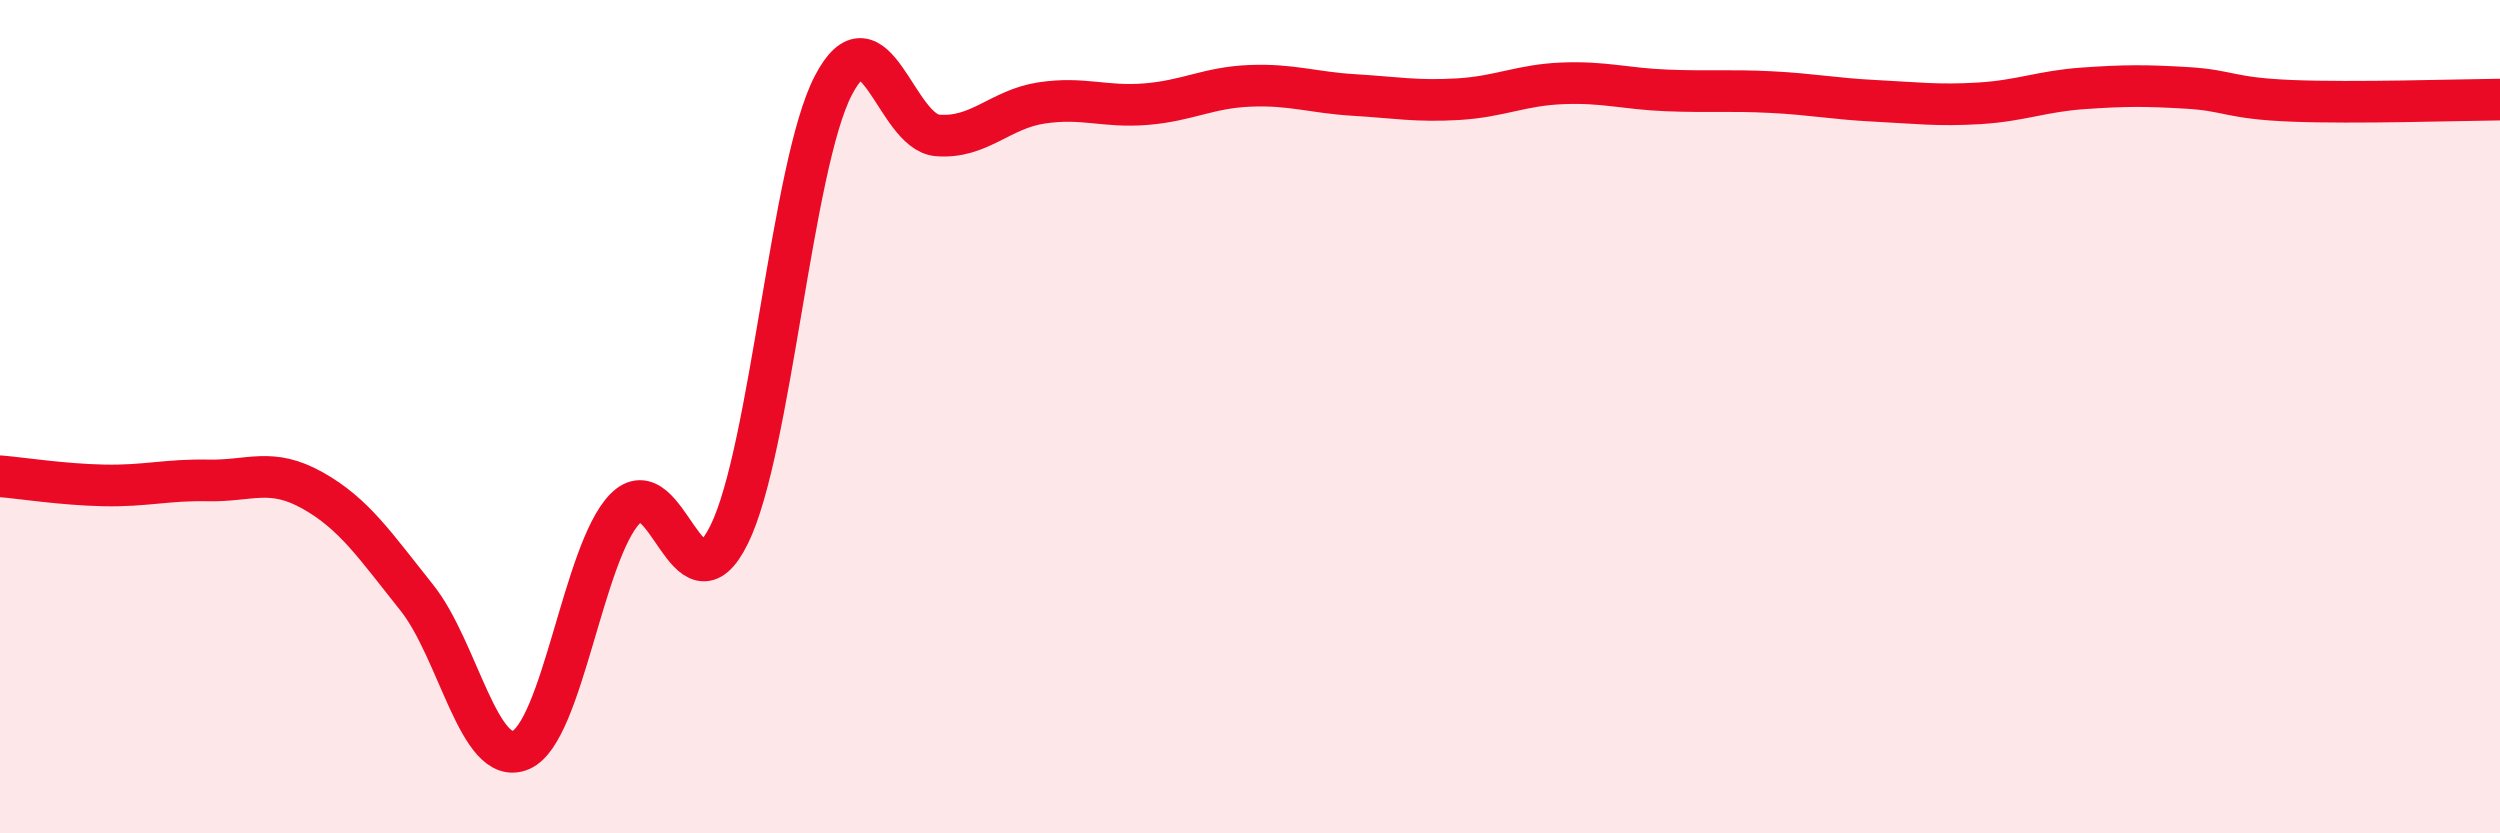
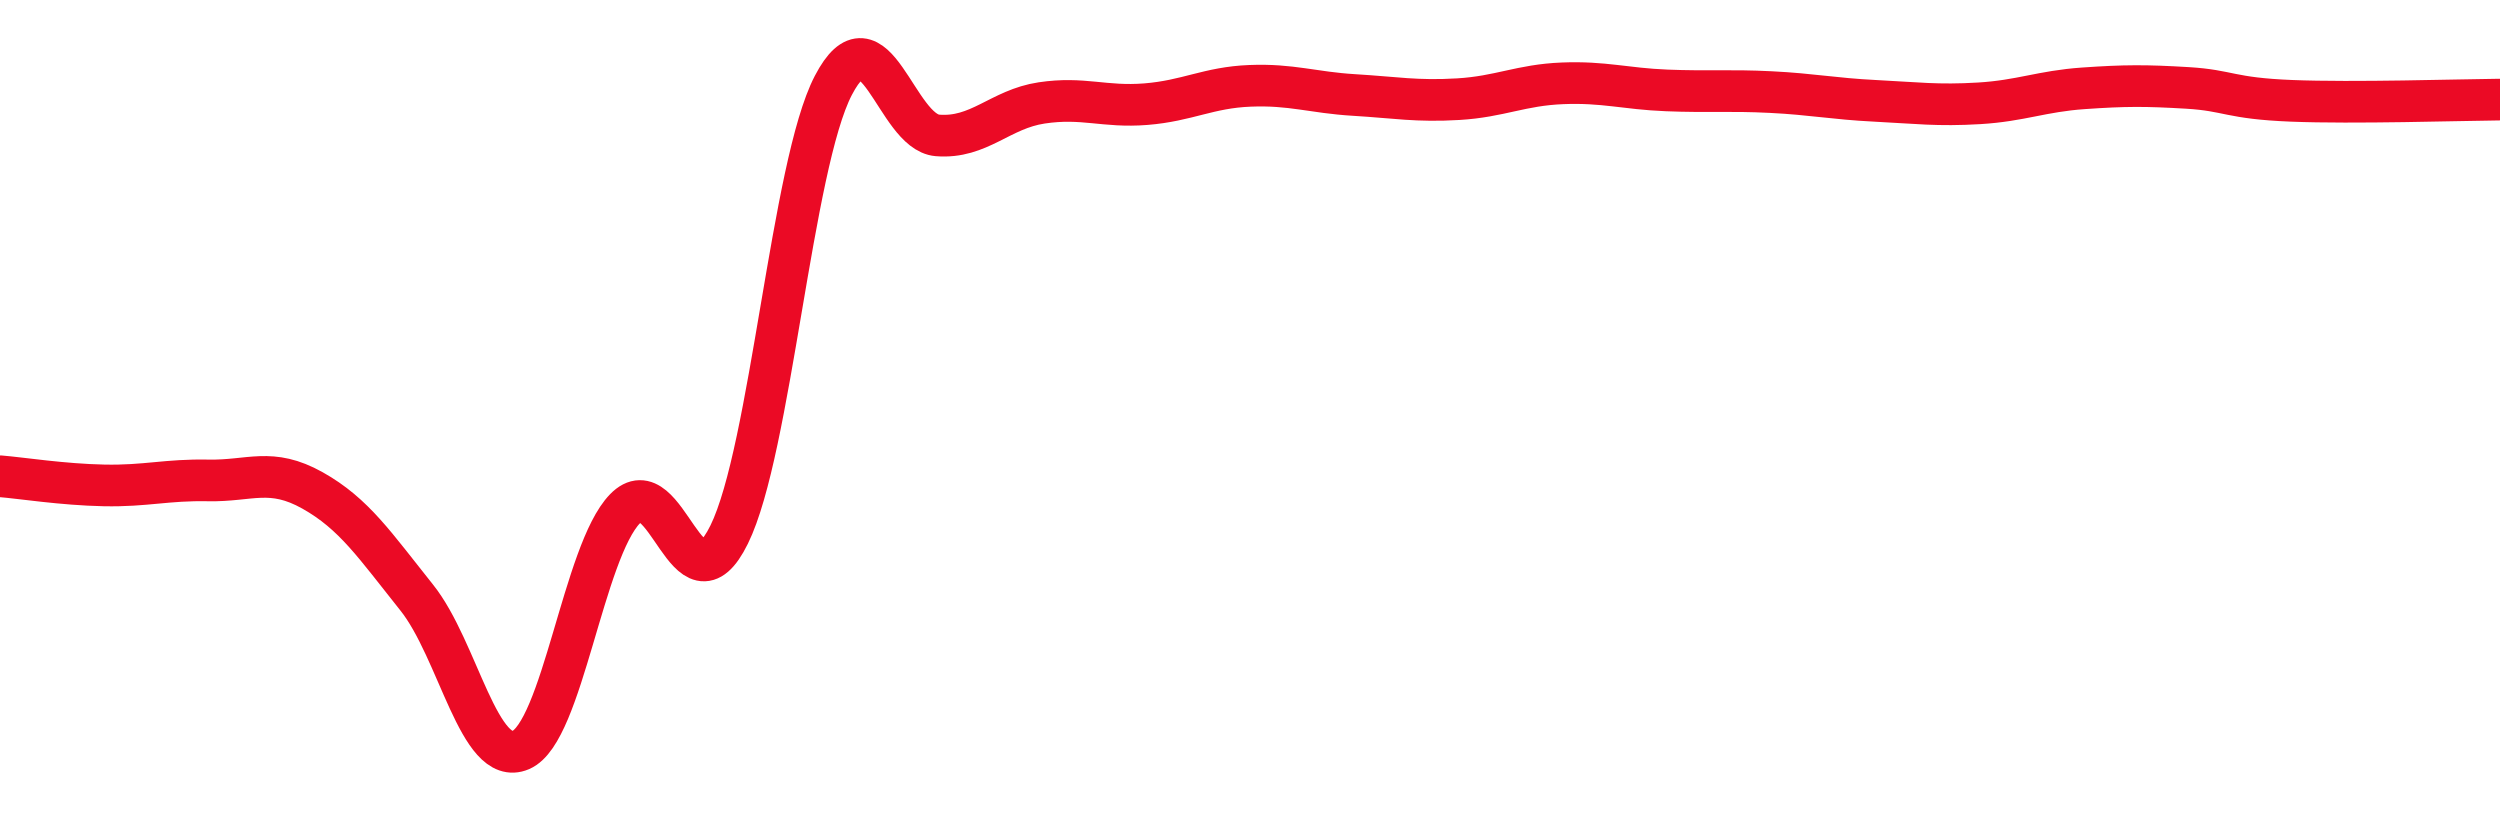
<svg xmlns="http://www.w3.org/2000/svg" width="60" height="20" viewBox="0 0 60 20">
-   <path d="M 0,11.43 C 0.5,11.47 1.5,11.63 2.5,11.65 C 3.5,11.67 4,11.51 5,11.53 C 6,11.55 6.5,11.21 7.5,11.77 C 8.5,12.33 9,13.09 10,14.34 C 11,15.59 11.5,18.43 12.5,18 C 13.5,17.57 14,13.24 15,12.21 C 16,11.18 16.5,14.86 17.5,12.83 C 18.5,10.8 19,3.97 20,2.05 C 21,0.13 21.5,3.17 22.5,3.25 C 23.5,3.33 24,2.62 25,2.47 C 26,2.32 26.5,2.58 27.5,2.5 C 28.5,2.42 29,2.1 30,2.06 C 31,2.02 31.5,2.22 32.5,2.28 C 33.5,2.34 34,2.44 35,2.38 C 36,2.32 36.5,2.04 37.5,2 C 38.5,1.96 39,2.13 40,2.17 C 41,2.21 41.5,2.16 42.5,2.21 C 43.5,2.26 44,2.37 45,2.42 C 46,2.47 46.5,2.54 47.5,2.48 C 48.5,2.42 49,2.19 50,2.12 C 51,2.05 51.5,2.05 52.5,2.11 C 53.5,2.17 53.5,2.36 55,2.42 C 56.5,2.48 59,2.4 60,2.39L60 20L0 20Z" fill="#EB0A25" opacity="0.1" stroke-linecap="round" stroke-linejoin="round" />
  <path d="M 0,11.43 C 0.5,11.47 1.5,11.63 2.5,11.65 C 3.5,11.67 4,11.51 5,11.53 C 6,11.55 6.5,11.21 7.5,11.77 C 8.5,12.33 9,13.09 10,14.34 C 11,15.59 11.5,18.43 12.5,18 C 13.5,17.57 14,13.24 15,12.21 C 16,11.18 16.5,14.86 17.5,12.83 C 18.5,10.8 19,3.97 20,2.05 C 21,0.13 21.5,3.17 22.5,3.25 C 23.5,3.33 24,2.62 25,2.47 C 26,2.32 26.5,2.58 27.5,2.5 C 28.5,2.42 29,2.1 30,2.06 C 31,2.02 31.5,2.22 32.5,2.28 C 33.5,2.34 34,2.44 35,2.38 C 36,2.32 36.5,2.04 37.5,2 C 38.5,1.96 39,2.13 40,2.17 C 41,2.21 41.5,2.16 42.5,2.21 C 43.5,2.26 44,2.37 45,2.42 C 46,2.47 46.5,2.54 47.5,2.48 C 48.5,2.42 49,2.19 50,2.12 C 51,2.05 51.5,2.05 52.5,2.11 C 53.5,2.17 53.5,2.36 55,2.42 C 56.5,2.48 59,2.4 60,2.39" stroke="#EB0A25" stroke-width="1" fill="none" stroke-linecap="round" stroke-linejoin="round" />
</svg>